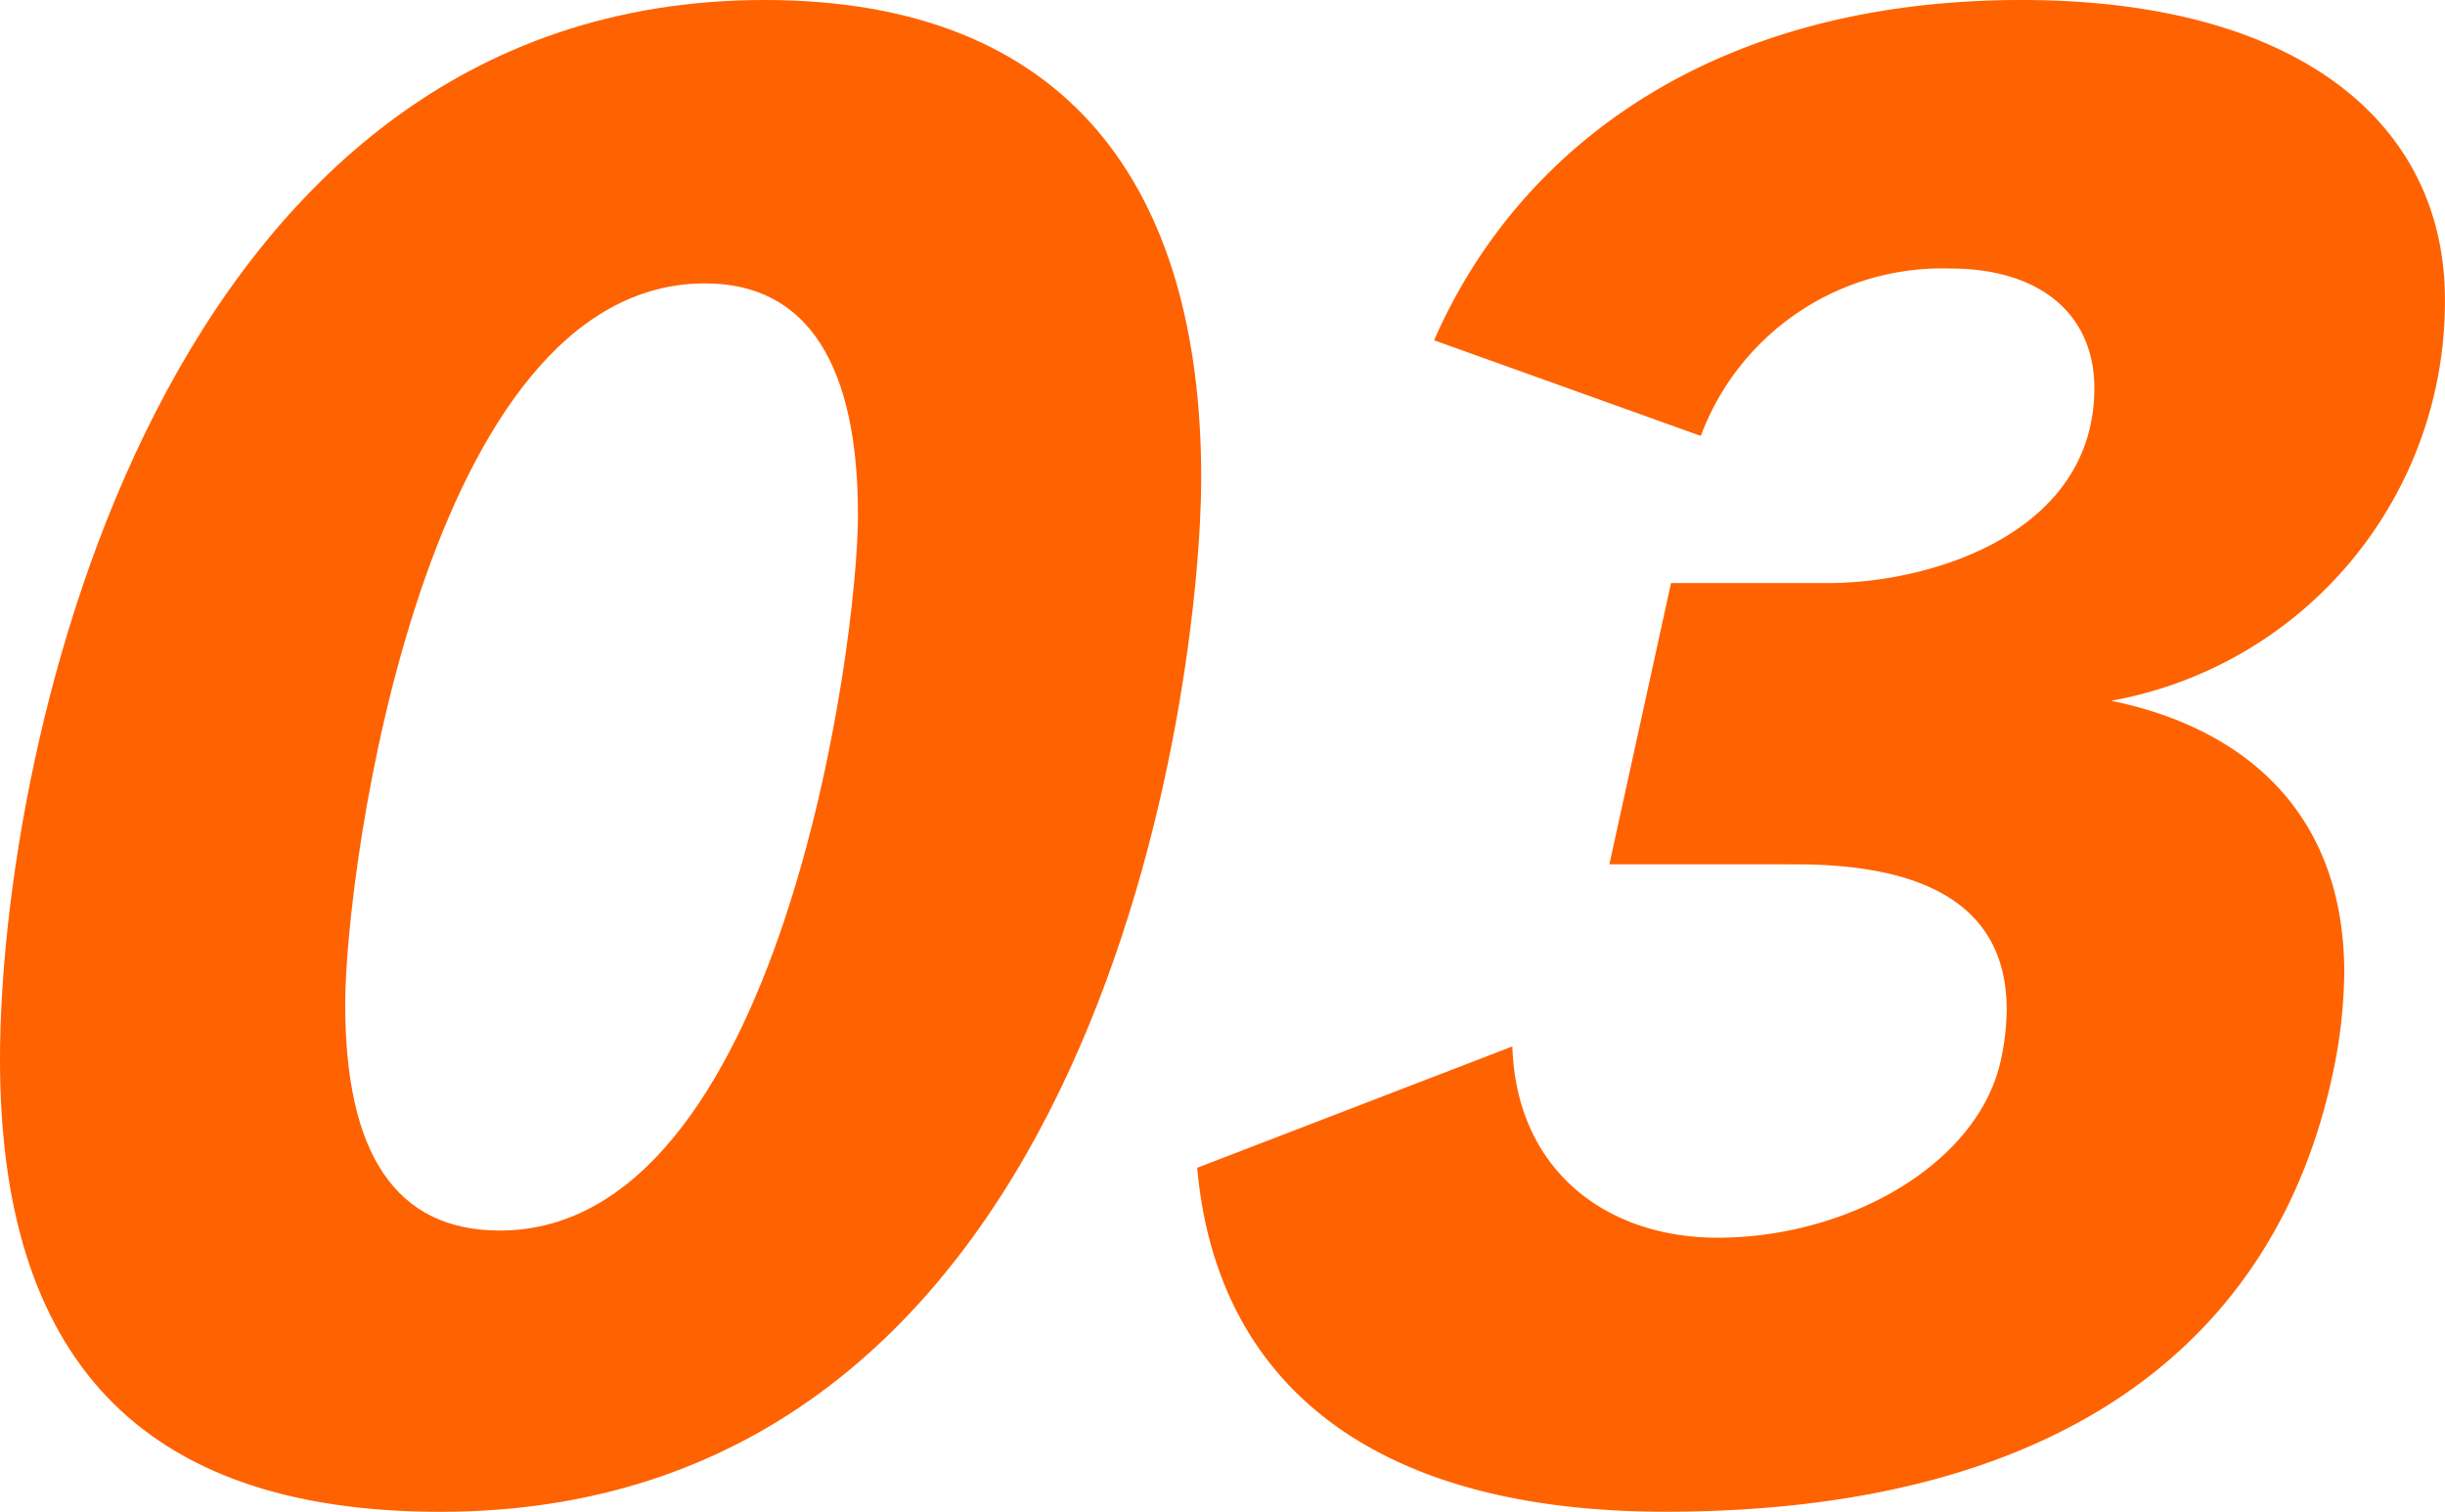
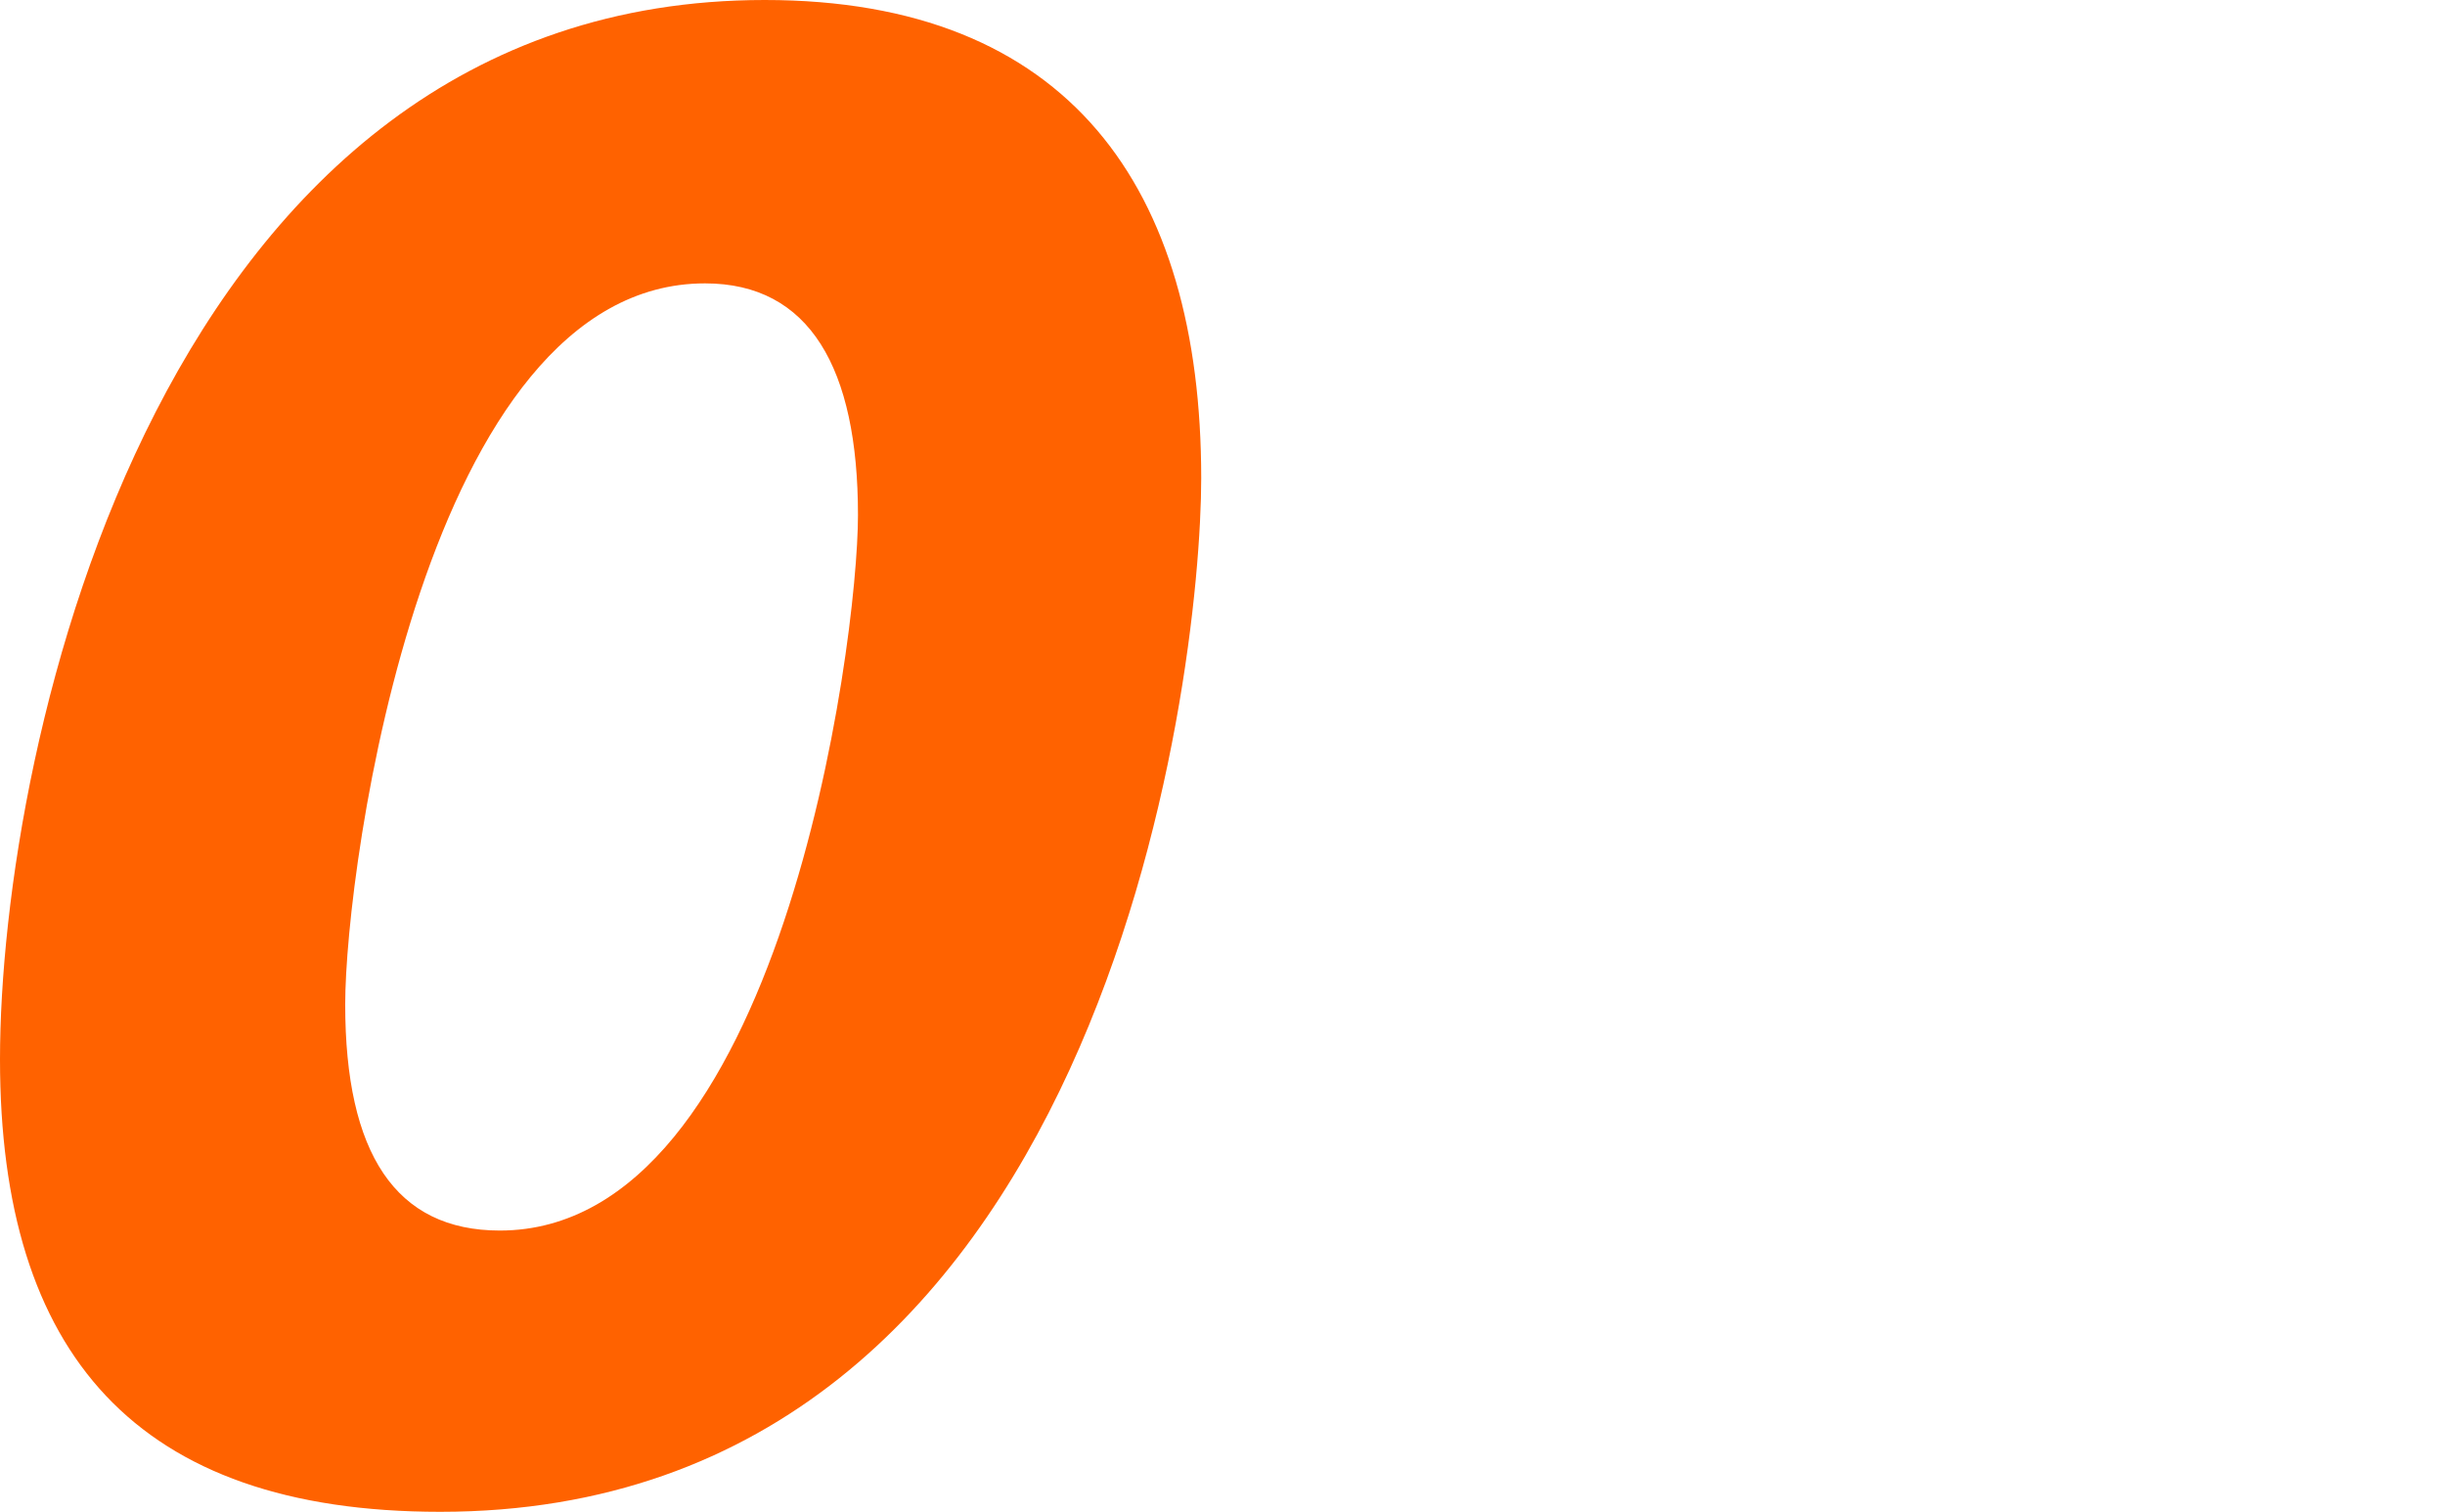
<svg xmlns="http://www.w3.org/2000/svg" width="80.864" height="50" viewBox="0 0 80.864 50">
  <g id="グループ_1172" data-name="グループ 1172" transform="translate(0)">
    <path id="パス_9152" data-name="パス 9152" d="M601.583,524.553c0-10.4,5.307-35.037,25.292-35.037,10.054,0,14.436,6.2,14.436,15.817,0,6.567-3.21,34.183-25.169,34.183C606.088,539.516,601.583,534.286,601.583,524.553Zm28.376-18c0-4.865-1.6-7.665-5.059-7.665-9.252,0-11.9,19.284-11.9,23.847,0,4.925,1.662,7.479,5.117,7.479C627.37,530.209,629.959,510.867,629.959,506.549Z" transform="translate(-601.583 -489.516)" fill="#ff6200" />
-     <path id="パス_9153" data-name="パス 9153" d="M629.593,518.1l2.038-9.3h5.181c3.516,0,8.82-1.7,8.82-6.449,0-2.432-1.788-3.953-4.75-3.953a8.516,8.516,0,0,0-8.266,5.535l-8.82-3.163c2.653-6.081,8.882-11.254,19.431-11.254,9.068,0,14,4.017,14,9.914a13.415,13.415,0,0,1-11.042,13.263c4.2.851,7.712,3.528,7.712,9a16.608,16.608,0,0,1-.37,3.283c-1.91,9.066-9.193,14.537-22.084,14.537-9.931,0-14.865-4.439-15.483-11.374l10.424-4.014c.125,4.077,3.085,6.326,6.788,6.326,4.315,0,8.634-2.433,9.374-5.9a8.2,8.2,0,0,0,.187-1.642c0-3.163-2.283-4.807-6.972-4.807Z" transform="translate(-576.365 -489.516)" fill="#ff6200" />
  </g>
</svg>